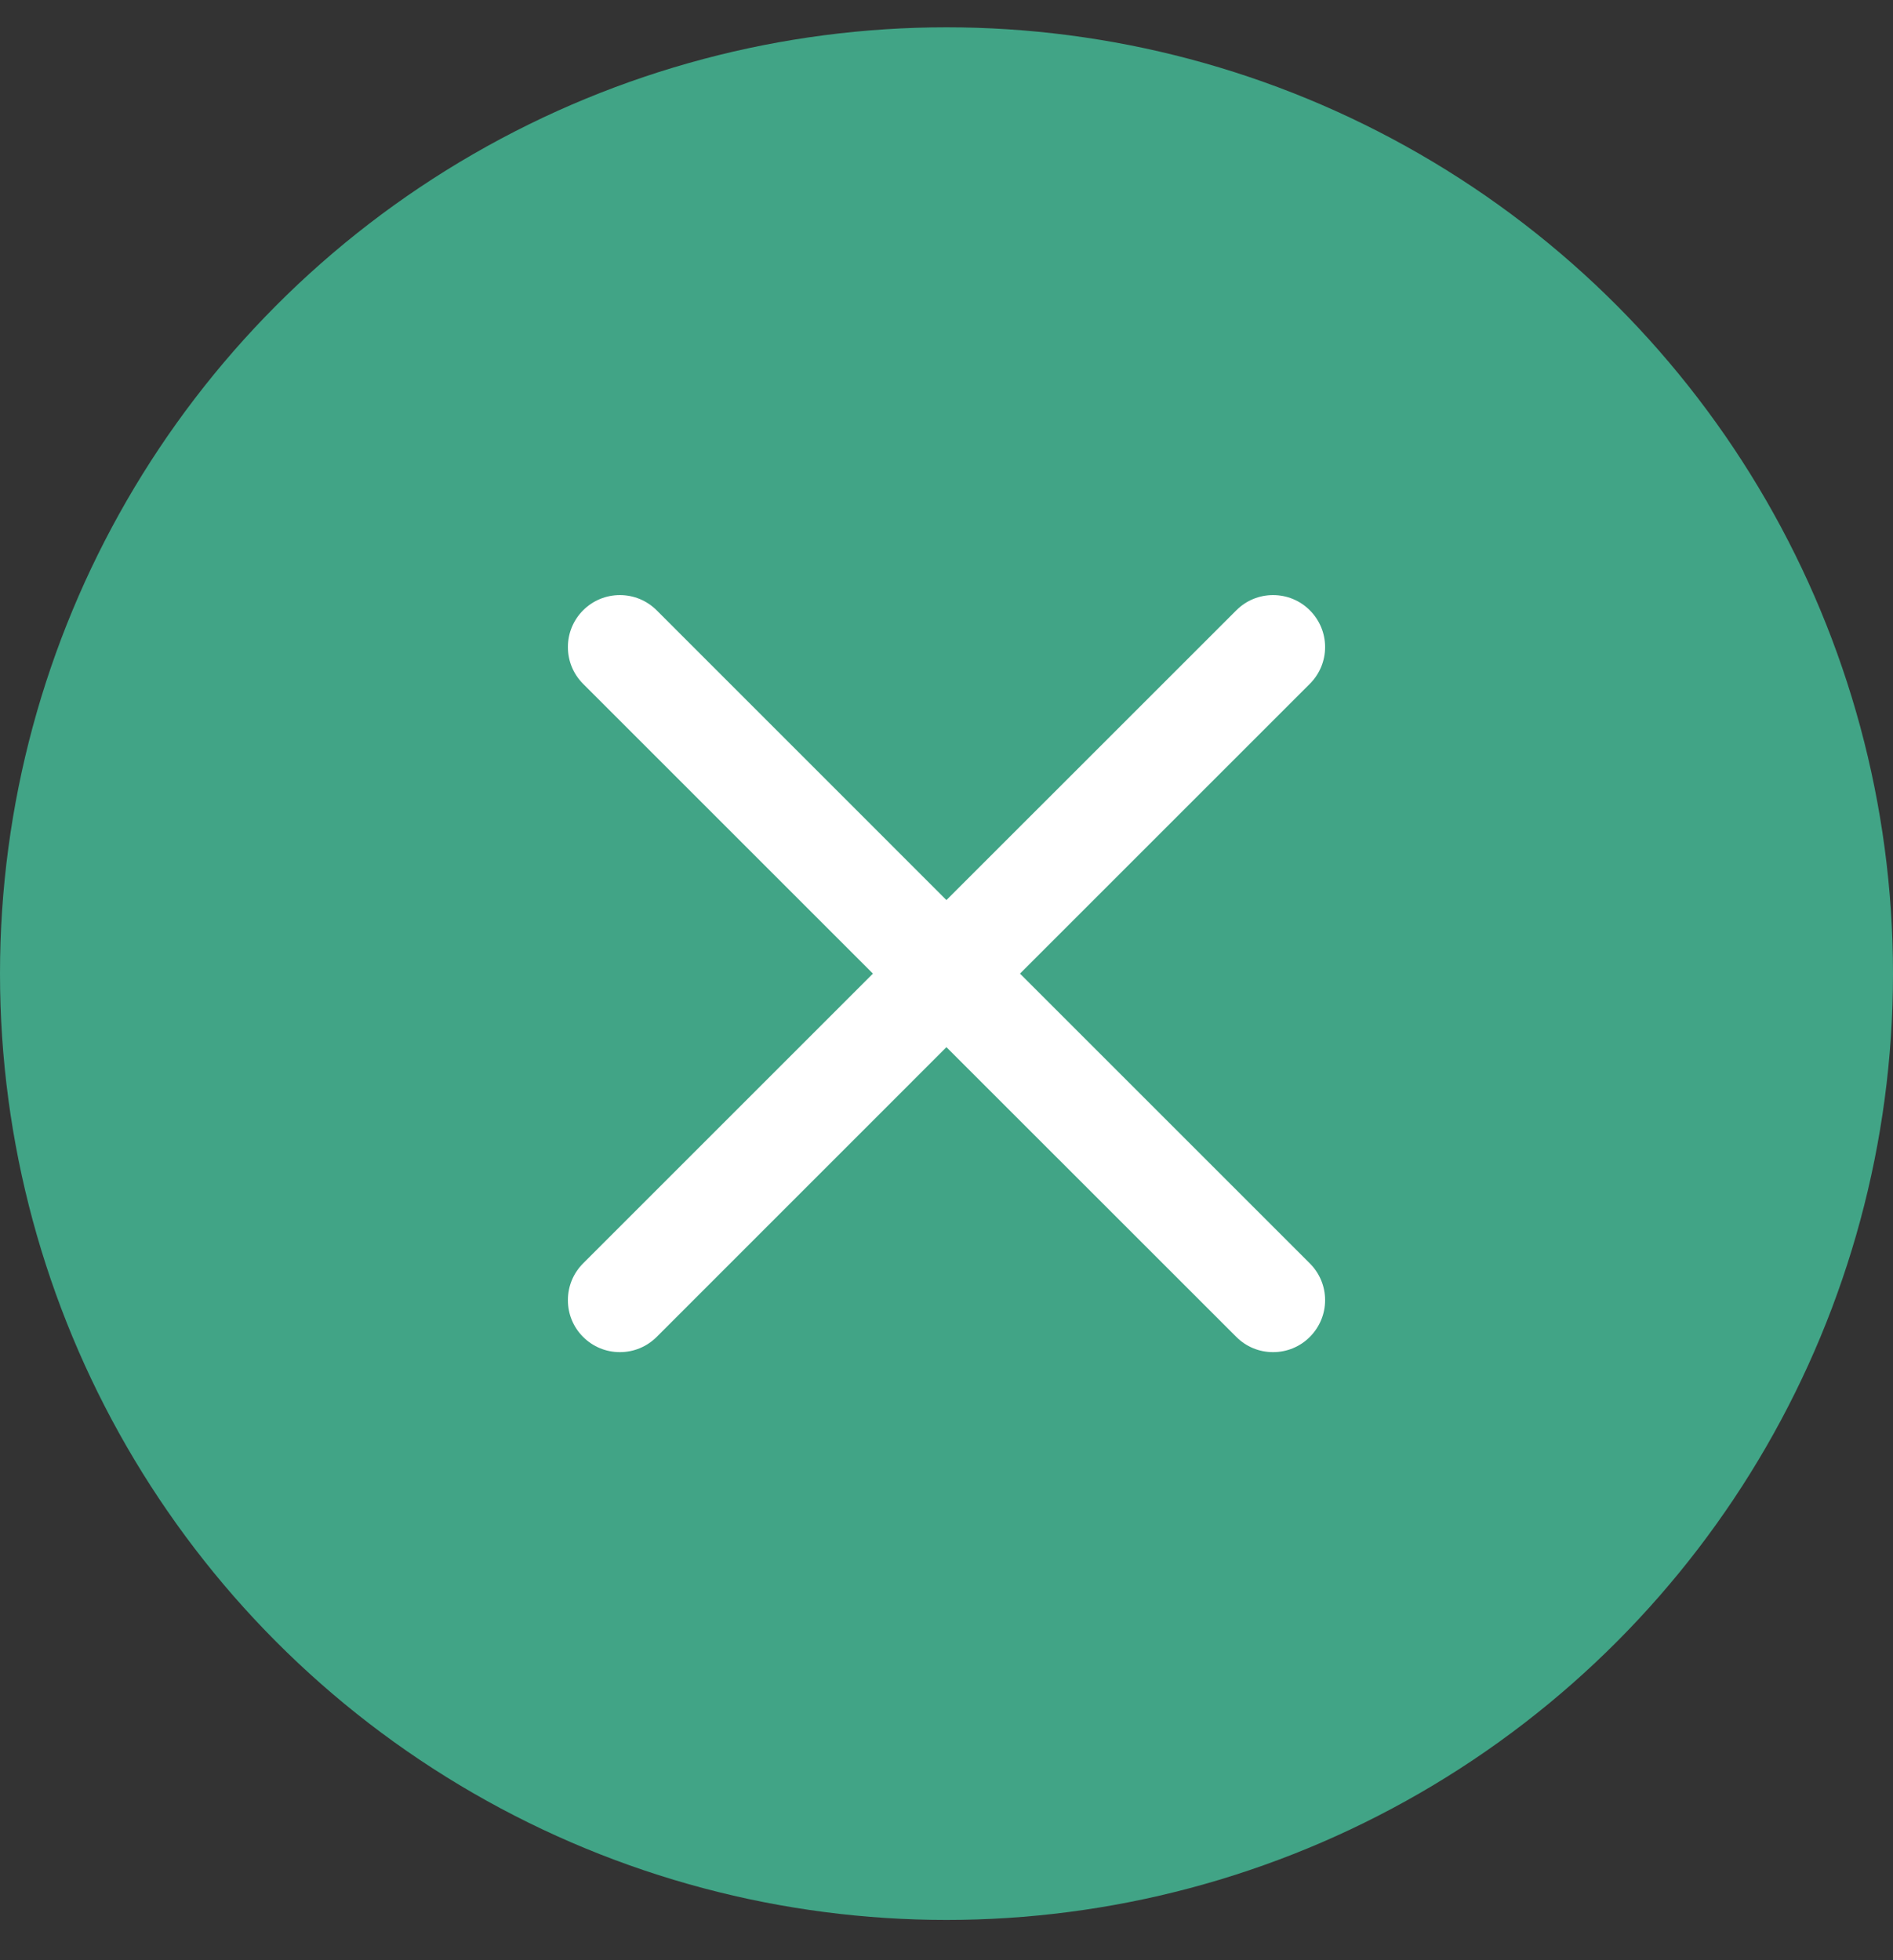
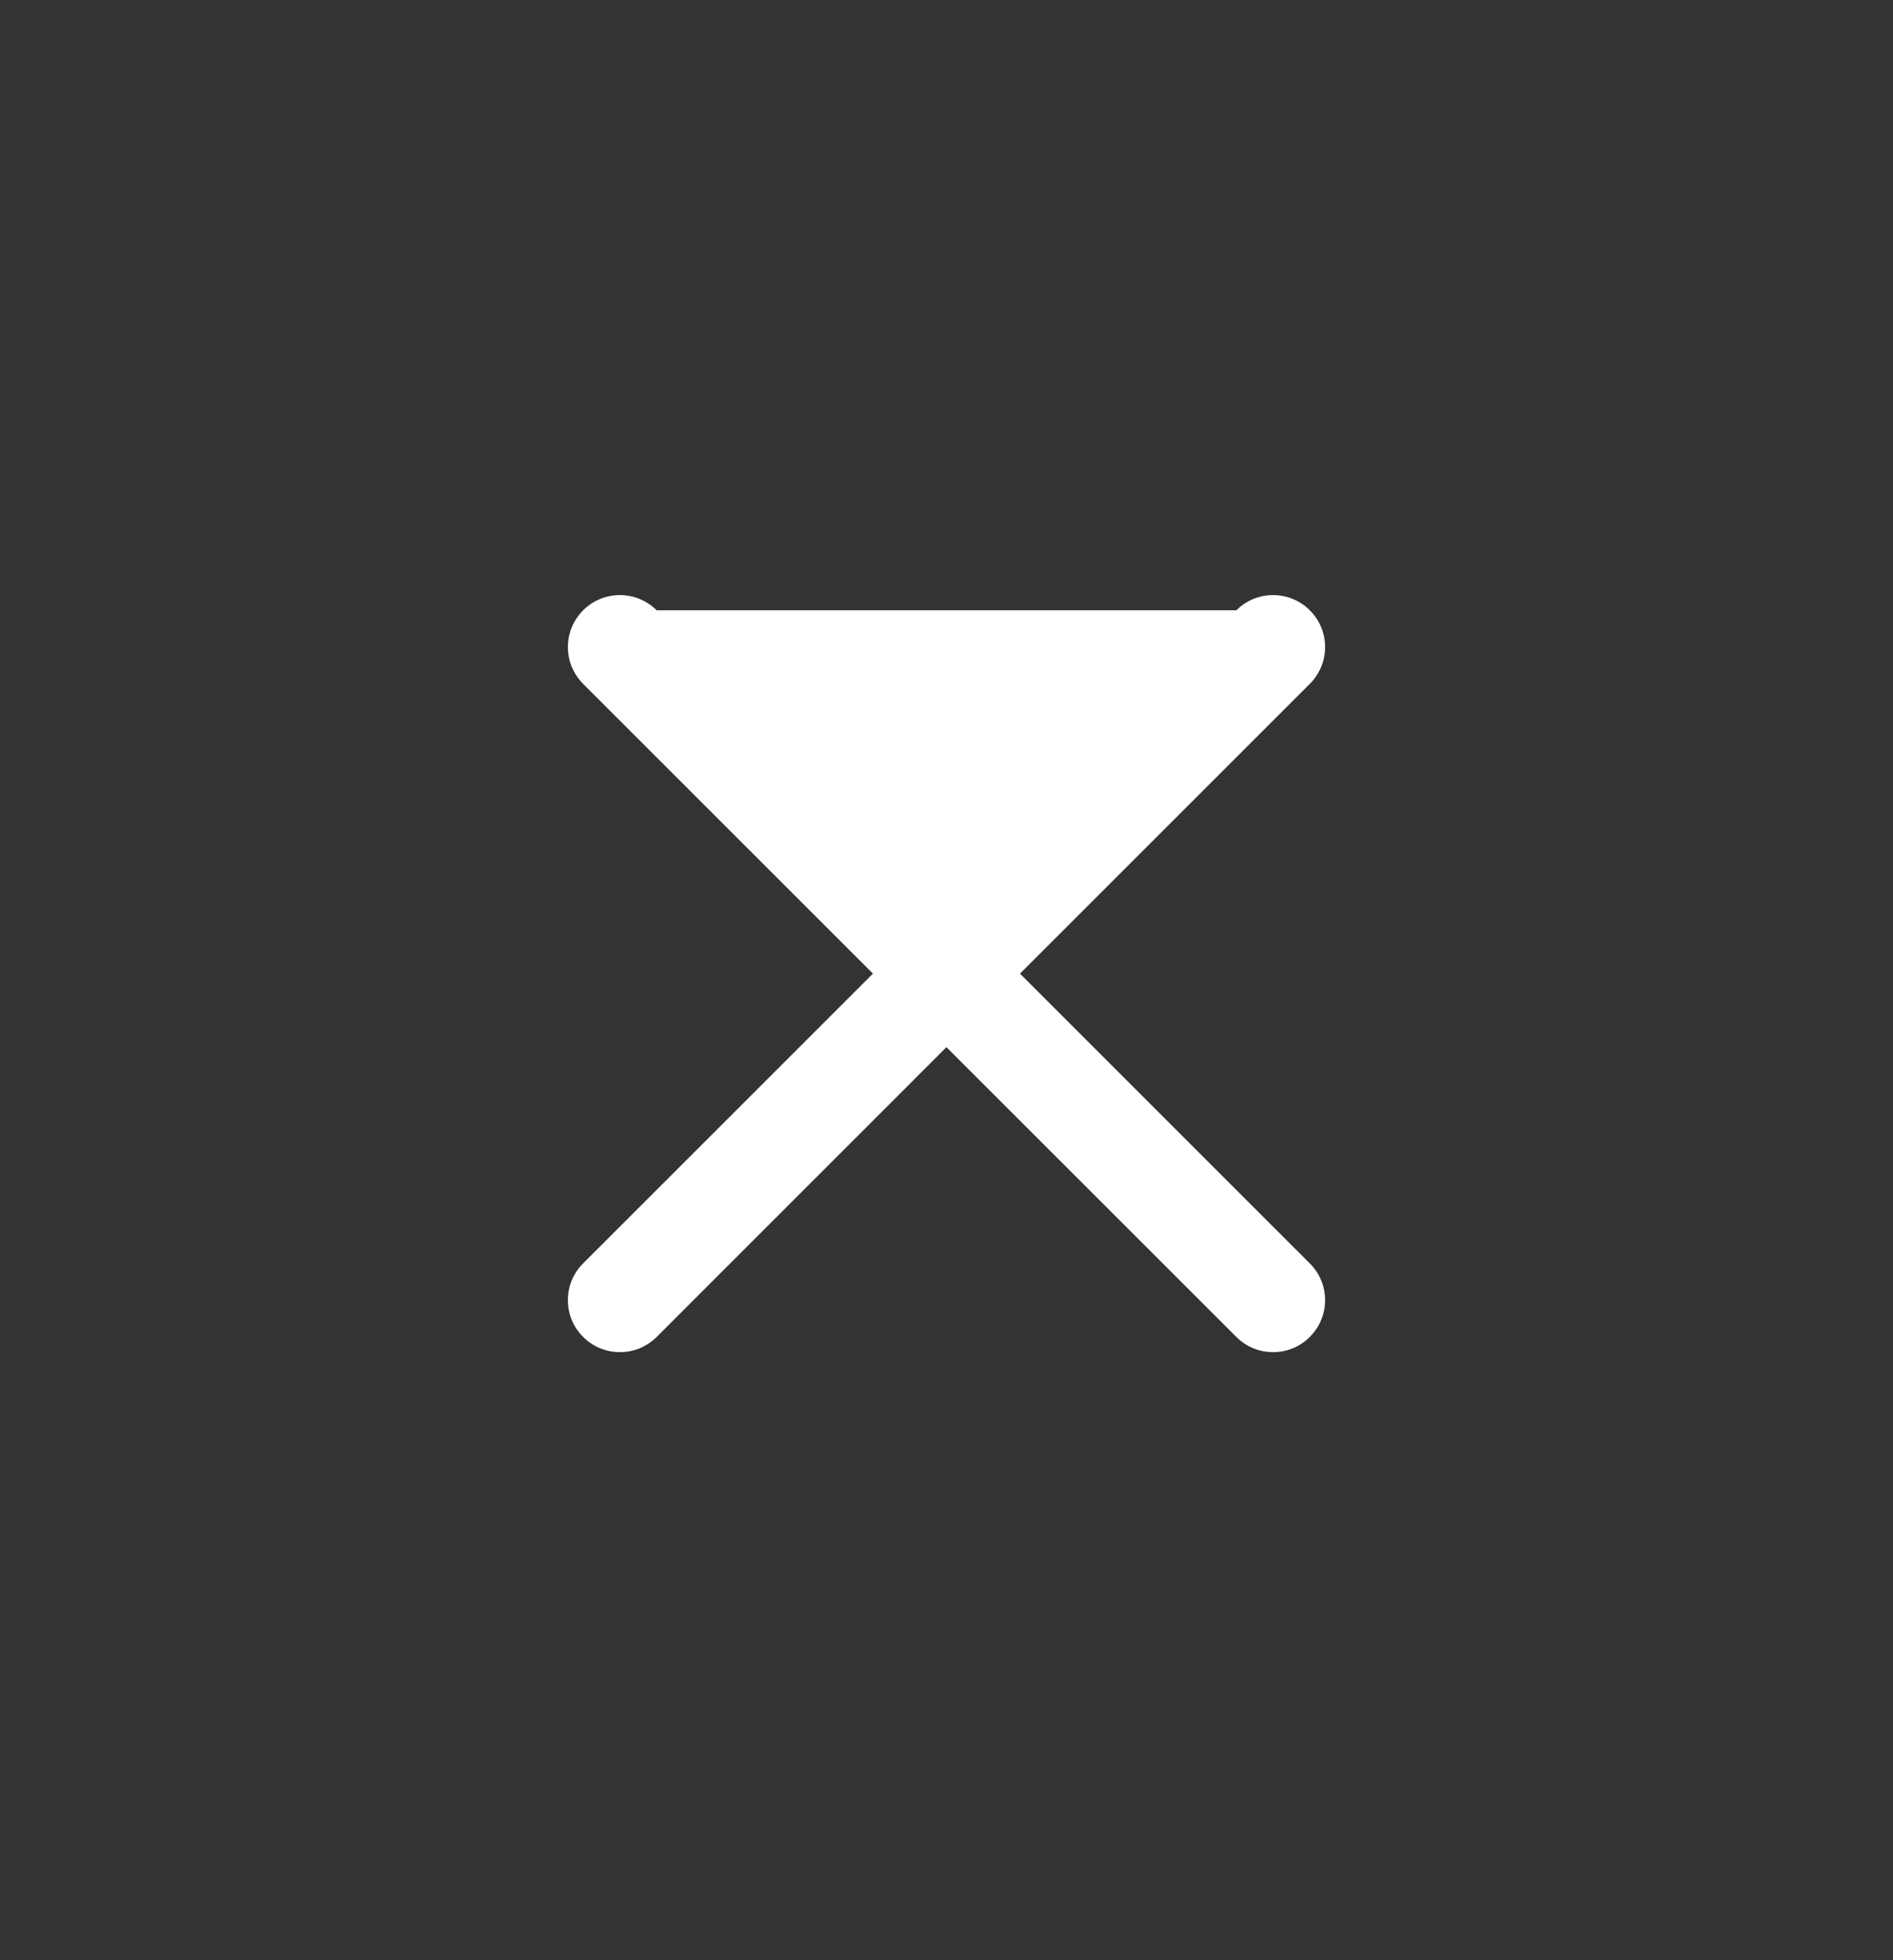
<svg xmlns="http://www.w3.org/2000/svg" width="28" height="29" viewBox="0 0 28 29" fill="none">
  <rect x="0" y="0" width="28" height="29" fill="#333333" stroke="none" />
-   <circle cx="14" cy="14.404" r="14" fill="#41A486" />
-   <path fill-rule="evenodd" clip-rule="evenodd" d="M8.4 19.235C8.4 19.029 8.48 18.836 8.625 18.691L12.912 14.404L8.625 10.117C8.48 9.972 8.4 9.778 8.4 9.573C8.4 9.368 8.48 9.175 8.625 9.029C8.771 8.884 8.963 8.804 9.169 8.804C9.374 8.804 9.567 8.884 9.713 9.029L13.999 13.316L18.287 9.029C18.432 8.884 18.625 8.804 18.83 8.804C19.036 8.804 19.229 8.884 19.374 9.029C19.519 9.174 19.6 9.368 19.6 9.573C19.6 9.778 19.519 9.972 19.374 10.117L15.087 14.404L19.374 18.691C19.519 18.836 19.6 19.029 19.6 19.235C19.6 19.44 19.519 19.633 19.374 19.779C19.229 19.924 19.036 20.004 18.83 20.004C18.625 20.004 18.432 19.924 18.287 19.779L13.999 15.492L9.713 19.779C9.567 19.924 9.374 20.004 9.169 20.004C8.963 20.004 8.771 19.924 8.625 19.779C8.479 19.633 8.4 19.44 8.4 19.235" fill="white" />
+   <path fill-rule="evenodd" clip-rule="evenodd" d="M8.4 19.235C8.4 19.029 8.48 18.836 8.625 18.691L12.912 14.404L8.625 10.117C8.48 9.972 8.4 9.778 8.4 9.573C8.4 9.368 8.48 9.175 8.625 9.029C8.771 8.884 8.963 8.804 9.169 8.804C9.374 8.804 9.567 8.884 9.713 9.029L18.287 9.029C18.432 8.884 18.625 8.804 18.83 8.804C19.036 8.804 19.229 8.884 19.374 9.029C19.519 9.174 19.6 9.368 19.6 9.573C19.6 9.778 19.519 9.972 19.374 10.117L15.087 14.404L19.374 18.691C19.519 18.836 19.6 19.029 19.6 19.235C19.6 19.44 19.519 19.633 19.374 19.779C19.229 19.924 19.036 20.004 18.83 20.004C18.625 20.004 18.432 19.924 18.287 19.779L13.999 15.492L9.713 19.779C9.567 19.924 9.374 20.004 9.169 20.004C8.963 20.004 8.771 19.924 8.625 19.779C8.479 19.633 8.4 19.44 8.4 19.235" fill="white" />
</svg>